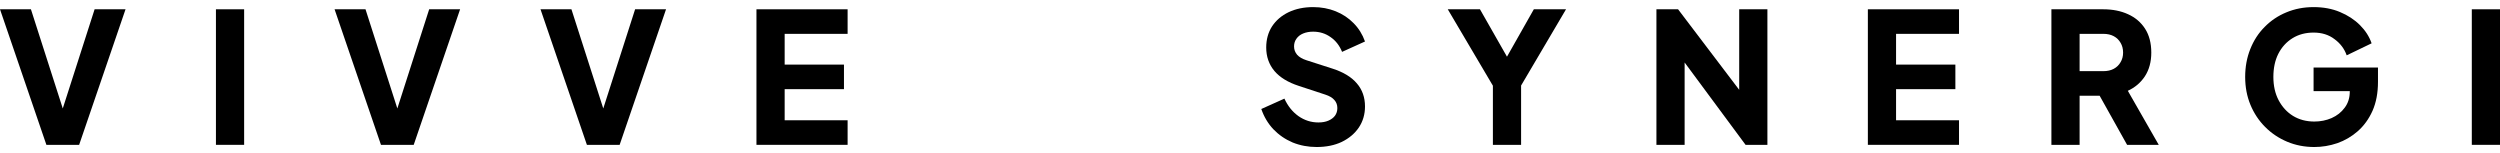
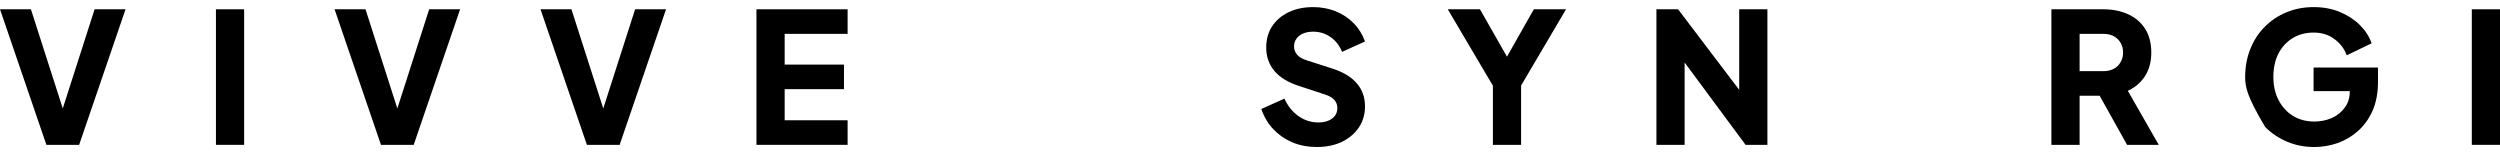
<svg xmlns="http://www.w3.org/2000/svg" width="261" height="16" viewBox="0 0 261 16" fill="none">
  <path d="M258.056 15.121V0.97H261V15.121H258.056Z" fill="black" />
-   <path d="M241.613 15.348C240.6 15.348 239.657 15.165 238.783 14.798C237.909 14.43 237.143 13.918 236.485 13.259C235.826 12.601 235.314 11.828 234.946 10.942C234.579 10.056 234.396 9.087 234.396 8.036C234.396 6.985 234.573 6.016 234.927 5.13C235.282 4.231 235.782 3.458 236.428 2.813C237.074 2.154 237.827 1.648 238.688 1.293C239.562 0.926 240.511 0.742 241.537 0.742C242.563 0.742 243.481 0.913 244.291 1.255C245.114 1.597 245.811 2.053 246.381 2.623C246.95 3.192 247.356 3.826 247.596 4.522L244.994 5.776C244.753 5.092 244.329 4.528 243.721 4.085C243.126 3.629 242.398 3.401 241.537 3.401C240.701 3.401 239.967 3.598 239.334 3.99C238.701 4.383 238.207 4.927 237.852 5.624C237.51 6.307 237.34 7.111 237.34 8.036C237.34 8.96 237.523 9.771 237.89 10.467C238.258 11.163 238.758 11.708 239.391 12.1C240.037 12.493 240.777 12.689 241.613 12.689C242.259 12.689 242.86 12.569 243.418 12.328C243.987 12.075 244.443 11.714 244.785 11.246C245.14 10.777 245.317 10.214 245.317 9.555V8.378L246.665 9.517H241.537V7.048H248.261V8.549C248.261 9.701 248.071 10.708 247.691 11.569C247.311 12.417 246.798 13.126 246.153 13.696C245.52 14.253 244.804 14.671 244.006 14.95C243.221 15.215 242.424 15.348 241.613 15.348Z" fill="black" />
+   <path d="M241.613 15.348C240.6 15.348 239.657 15.165 238.783 14.798C237.909 14.43 237.143 13.918 236.485 13.259C234.579 10.056 234.396 9.087 234.396 8.036C234.396 6.985 234.573 6.016 234.927 5.13C235.282 4.231 235.782 3.458 236.428 2.813C237.074 2.154 237.827 1.648 238.688 1.293C239.562 0.926 240.511 0.742 241.537 0.742C242.563 0.742 243.481 0.913 244.291 1.255C245.114 1.597 245.811 2.053 246.381 2.623C246.95 3.192 247.356 3.826 247.596 4.522L244.994 5.776C244.753 5.092 244.329 4.528 243.721 4.085C243.126 3.629 242.398 3.401 241.537 3.401C240.701 3.401 239.967 3.598 239.334 3.99C238.701 4.383 238.207 4.927 237.852 5.624C237.51 6.307 237.34 7.111 237.34 8.036C237.34 8.96 237.523 9.771 237.89 10.467C238.258 11.163 238.758 11.708 239.391 12.1C240.037 12.493 240.777 12.689 241.613 12.689C242.259 12.689 242.86 12.569 243.418 12.328C243.987 12.075 244.443 11.714 244.785 11.246C245.14 10.777 245.317 10.214 245.317 9.555V8.378L246.665 9.517H241.537V7.048H248.261V8.549C248.261 9.701 248.071 10.708 247.691 11.569C247.311 12.417 246.798 13.126 246.153 13.696C245.52 14.253 244.804 14.671 244.006 14.95C243.221 15.215 242.424 15.348 241.613 15.348Z" fill="black" />
  <path d="M214.167 15.121V0.97H219.58C220.555 0.97 221.416 1.141 222.163 1.483C222.923 1.825 223.518 2.331 223.949 3.003C224.379 3.674 224.595 4.503 224.595 5.491C224.595 6.453 224.373 7.276 223.93 7.96C223.487 8.631 222.891 9.138 222.144 9.479L225.373 15.121H222.068L218.574 8.872L220.473 9.992H217.111V15.121H214.167ZM217.111 7.428H219.599C220.017 7.428 220.378 7.346 220.682 7.181C220.986 7.017 221.22 6.789 221.385 6.497C221.562 6.206 221.651 5.871 221.651 5.491C221.651 5.098 221.562 4.756 221.385 4.465C221.22 4.174 220.986 3.946 220.682 3.781C220.378 3.617 220.017 3.534 219.599 3.534H217.111V7.428Z" fill="black" />
-   <path d="M195.005 15.121V0.97H204.521V3.534H197.949V6.744H204.141V9.308H197.949V12.556H204.521V15.121H195.005Z" fill="black" />
  <path d="M172.931 15.121V0.97H175.191L182.788 10.98L181.573 11.265V0.97H184.517V15.121H182.238L174.773 5.035L175.875 4.75V15.121H172.931Z" fill="black" />
  <path d="M155.858 15.121V8.948L151.147 0.97H154.509L157.928 6.972H156.732L160.132 0.97H163.493L158.802 8.929V15.121H155.858Z" fill="black" />
  <path d="M137.454 15.348C136.567 15.348 135.732 15.19 134.947 14.873C134.174 14.544 133.503 14.082 132.933 13.487C132.376 12.892 131.958 12.189 131.68 11.379L134.092 10.296C134.446 11.069 134.934 11.676 135.554 12.119C136.188 12.563 136.884 12.784 137.644 12.784C138.049 12.784 138.397 12.721 138.688 12.594C138.98 12.468 139.208 12.297 139.372 12.082C139.537 11.854 139.619 11.588 139.619 11.284C139.619 10.954 139.518 10.676 139.315 10.448C139.113 10.207 138.796 10.018 138.365 9.878L135.592 8.966C134.465 8.599 133.617 8.08 133.047 7.409C132.477 6.725 132.193 5.908 132.193 4.959C132.193 4.123 132.395 3.389 132.8 2.756C133.218 2.122 133.794 1.629 134.529 1.274C135.276 0.919 136.131 0.742 137.093 0.742C137.941 0.742 138.726 0.888 139.448 1.179C140.17 1.47 140.79 1.882 141.31 2.414C141.841 2.945 142.24 3.585 142.506 4.332L140.113 5.415C139.847 4.756 139.448 4.243 138.916 3.876C138.384 3.496 137.777 3.306 137.093 3.306C136.7 3.306 136.352 3.37 136.048 3.496C135.744 3.623 135.51 3.807 135.345 4.047C135.181 4.275 135.099 4.541 135.099 4.845C135.099 5.174 135.206 5.465 135.421 5.719C135.637 5.959 135.96 6.149 136.39 6.288L139.106 7.162C140.246 7.529 141.094 8.042 141.651 8.701C142.221 9.359 142.506 10.163 142.506 11.113C142.506 11.936 142.291 12.67 141.86 13.316C141.43 13.949 140.835 14.449 140.075 14.817C139.328 15.171 138.454 15.348 137.454 15.348Z" fill="black" />
  <path d="M78.974 15.121V0.97H88.49V3.534H81.918V6.744H88.11V9.308H81.918V12.556H88.49V15.121H78.974Z" fill="black" />
  <path d="M61.272 15.121L56.429 0.97H59.658L63.304 12.329H62.659L66.305 0.97H69.534L64.691 15.121H61.272Z" fill="black" />
  <path d="M39.773 15.121L34.93 0.97H38.159L41.805 12.329H41.16L44.806 0.97H48.035L43.192 15.121H39.773Z" fill="black" />
  <path d="M22.544 15.121V0.97H25.488V15.121H22.544Z" fill="black" />
  <path d="M4.843 15.121L0 0.97H3.229L6.876 12.329H6.23L9.877 0.97H13.106L8.262 15.121H4.843Z" fill="black" />
</svg>